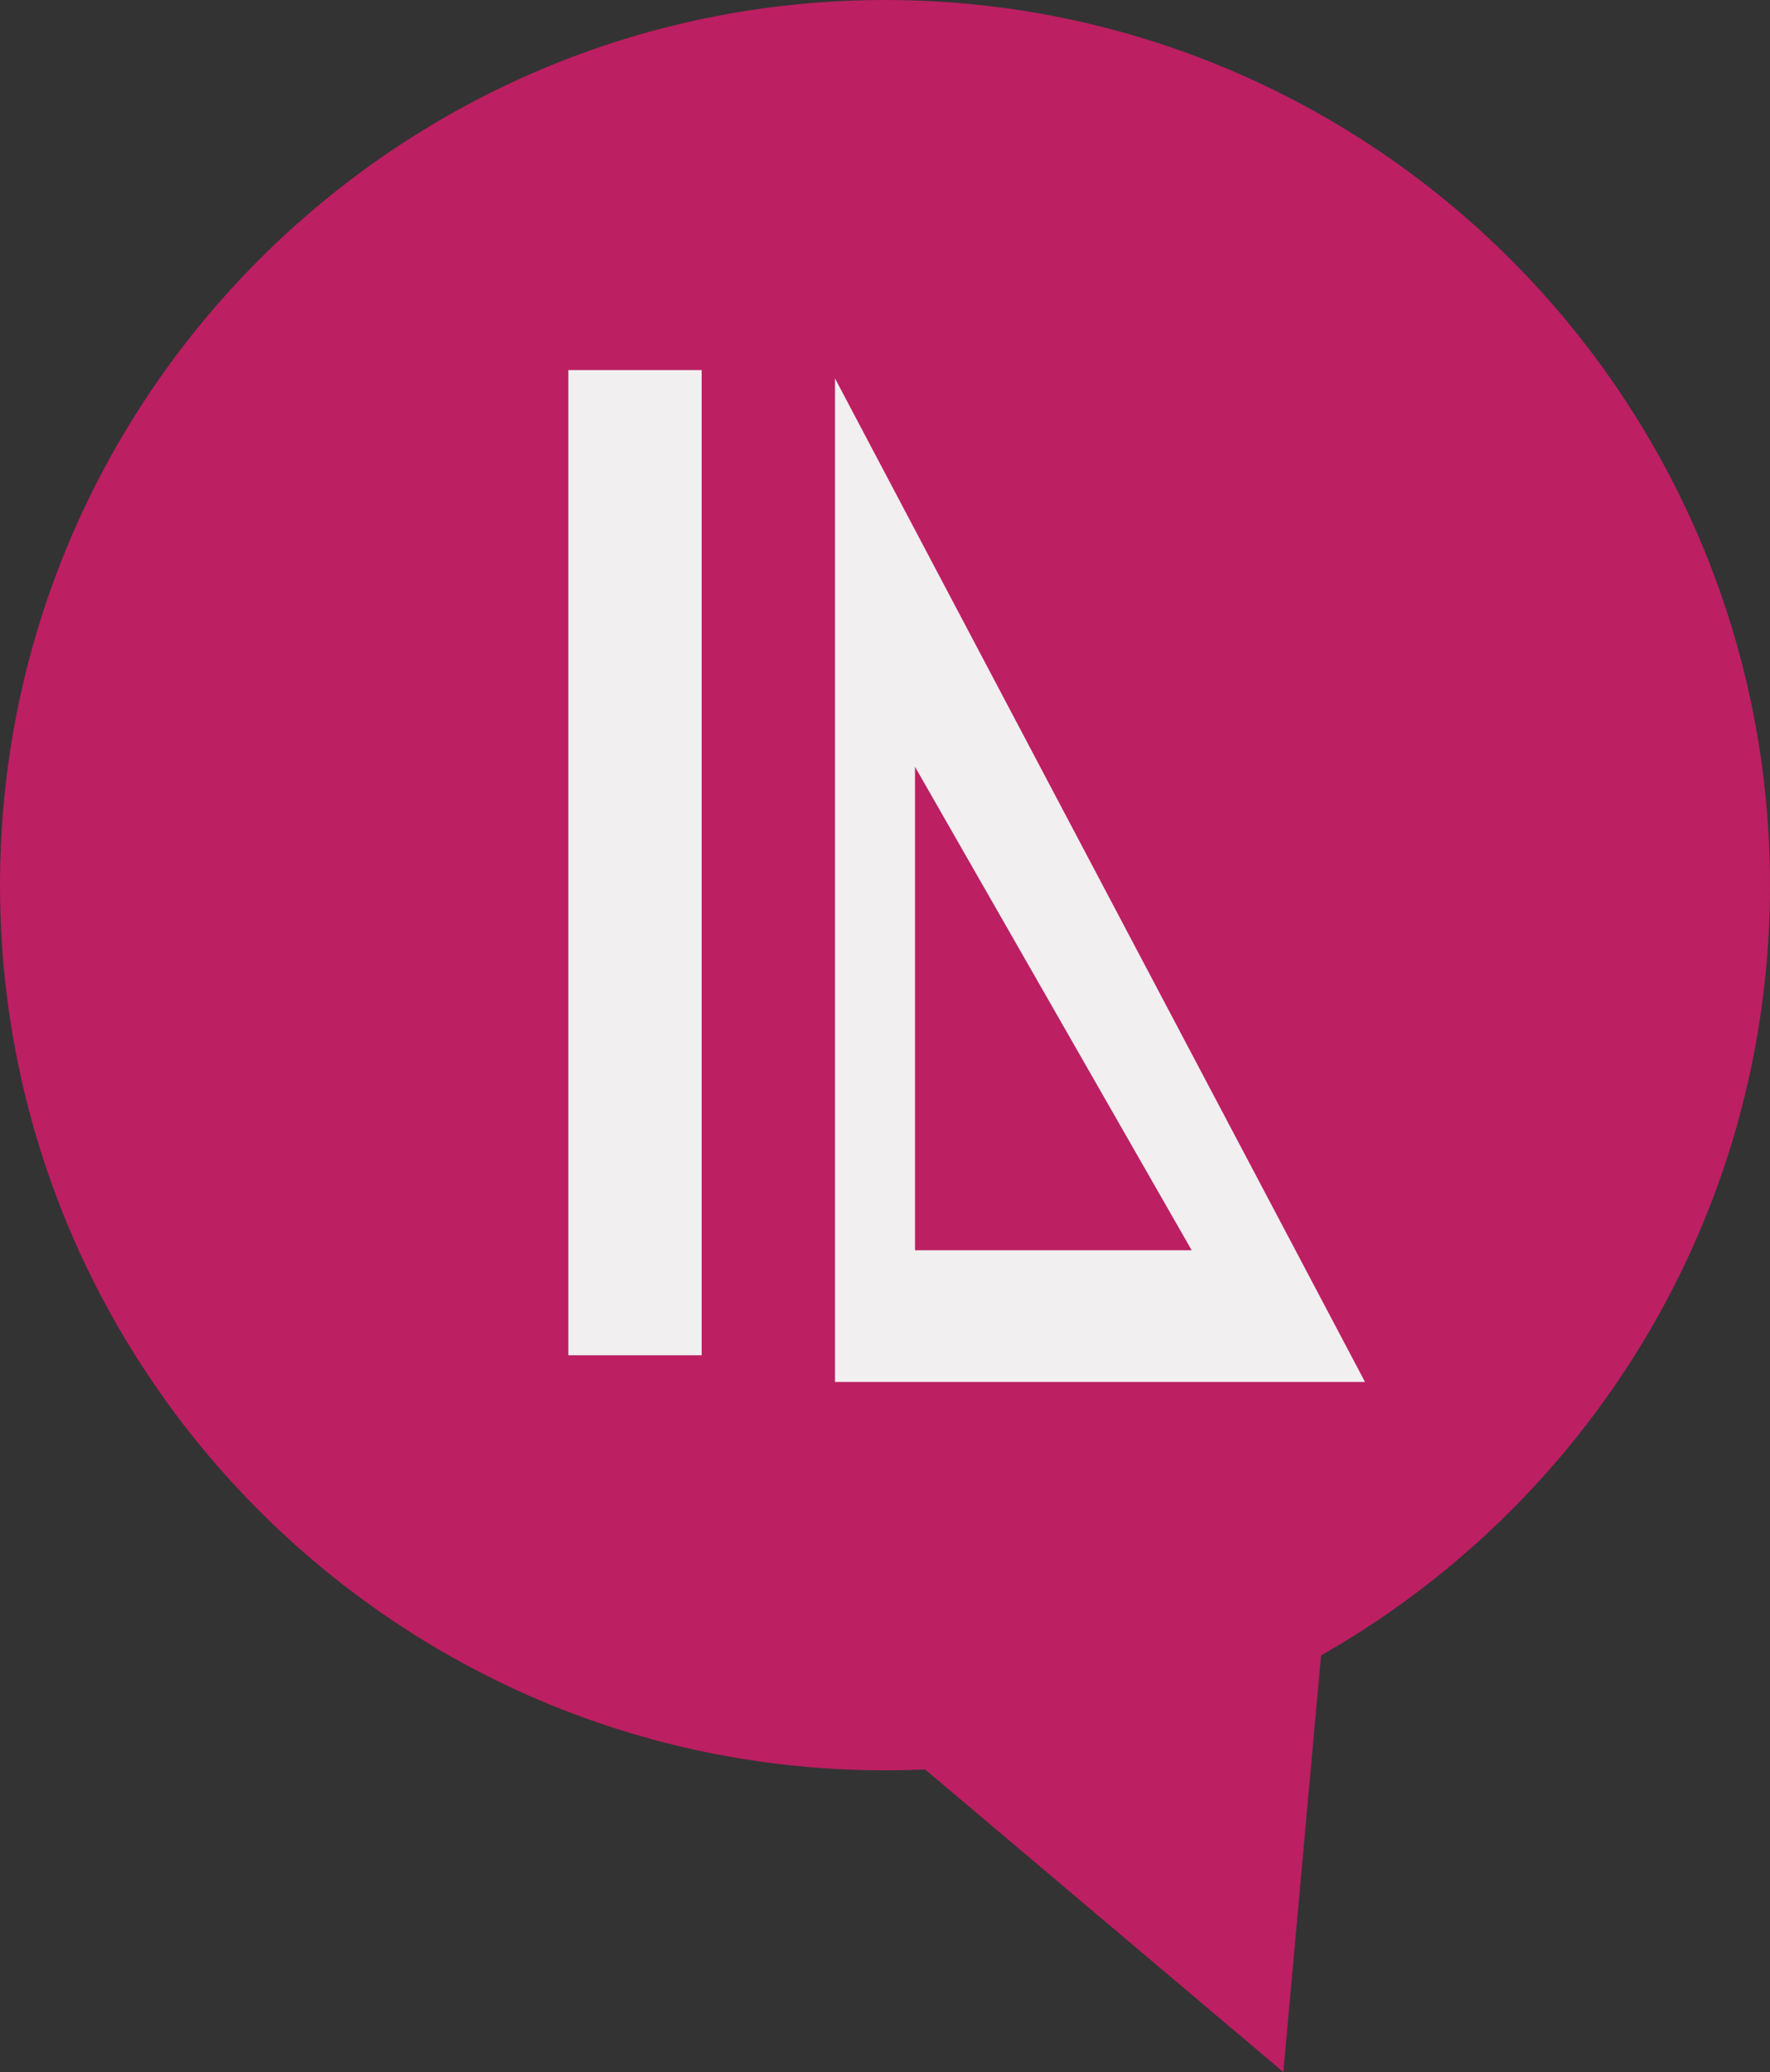
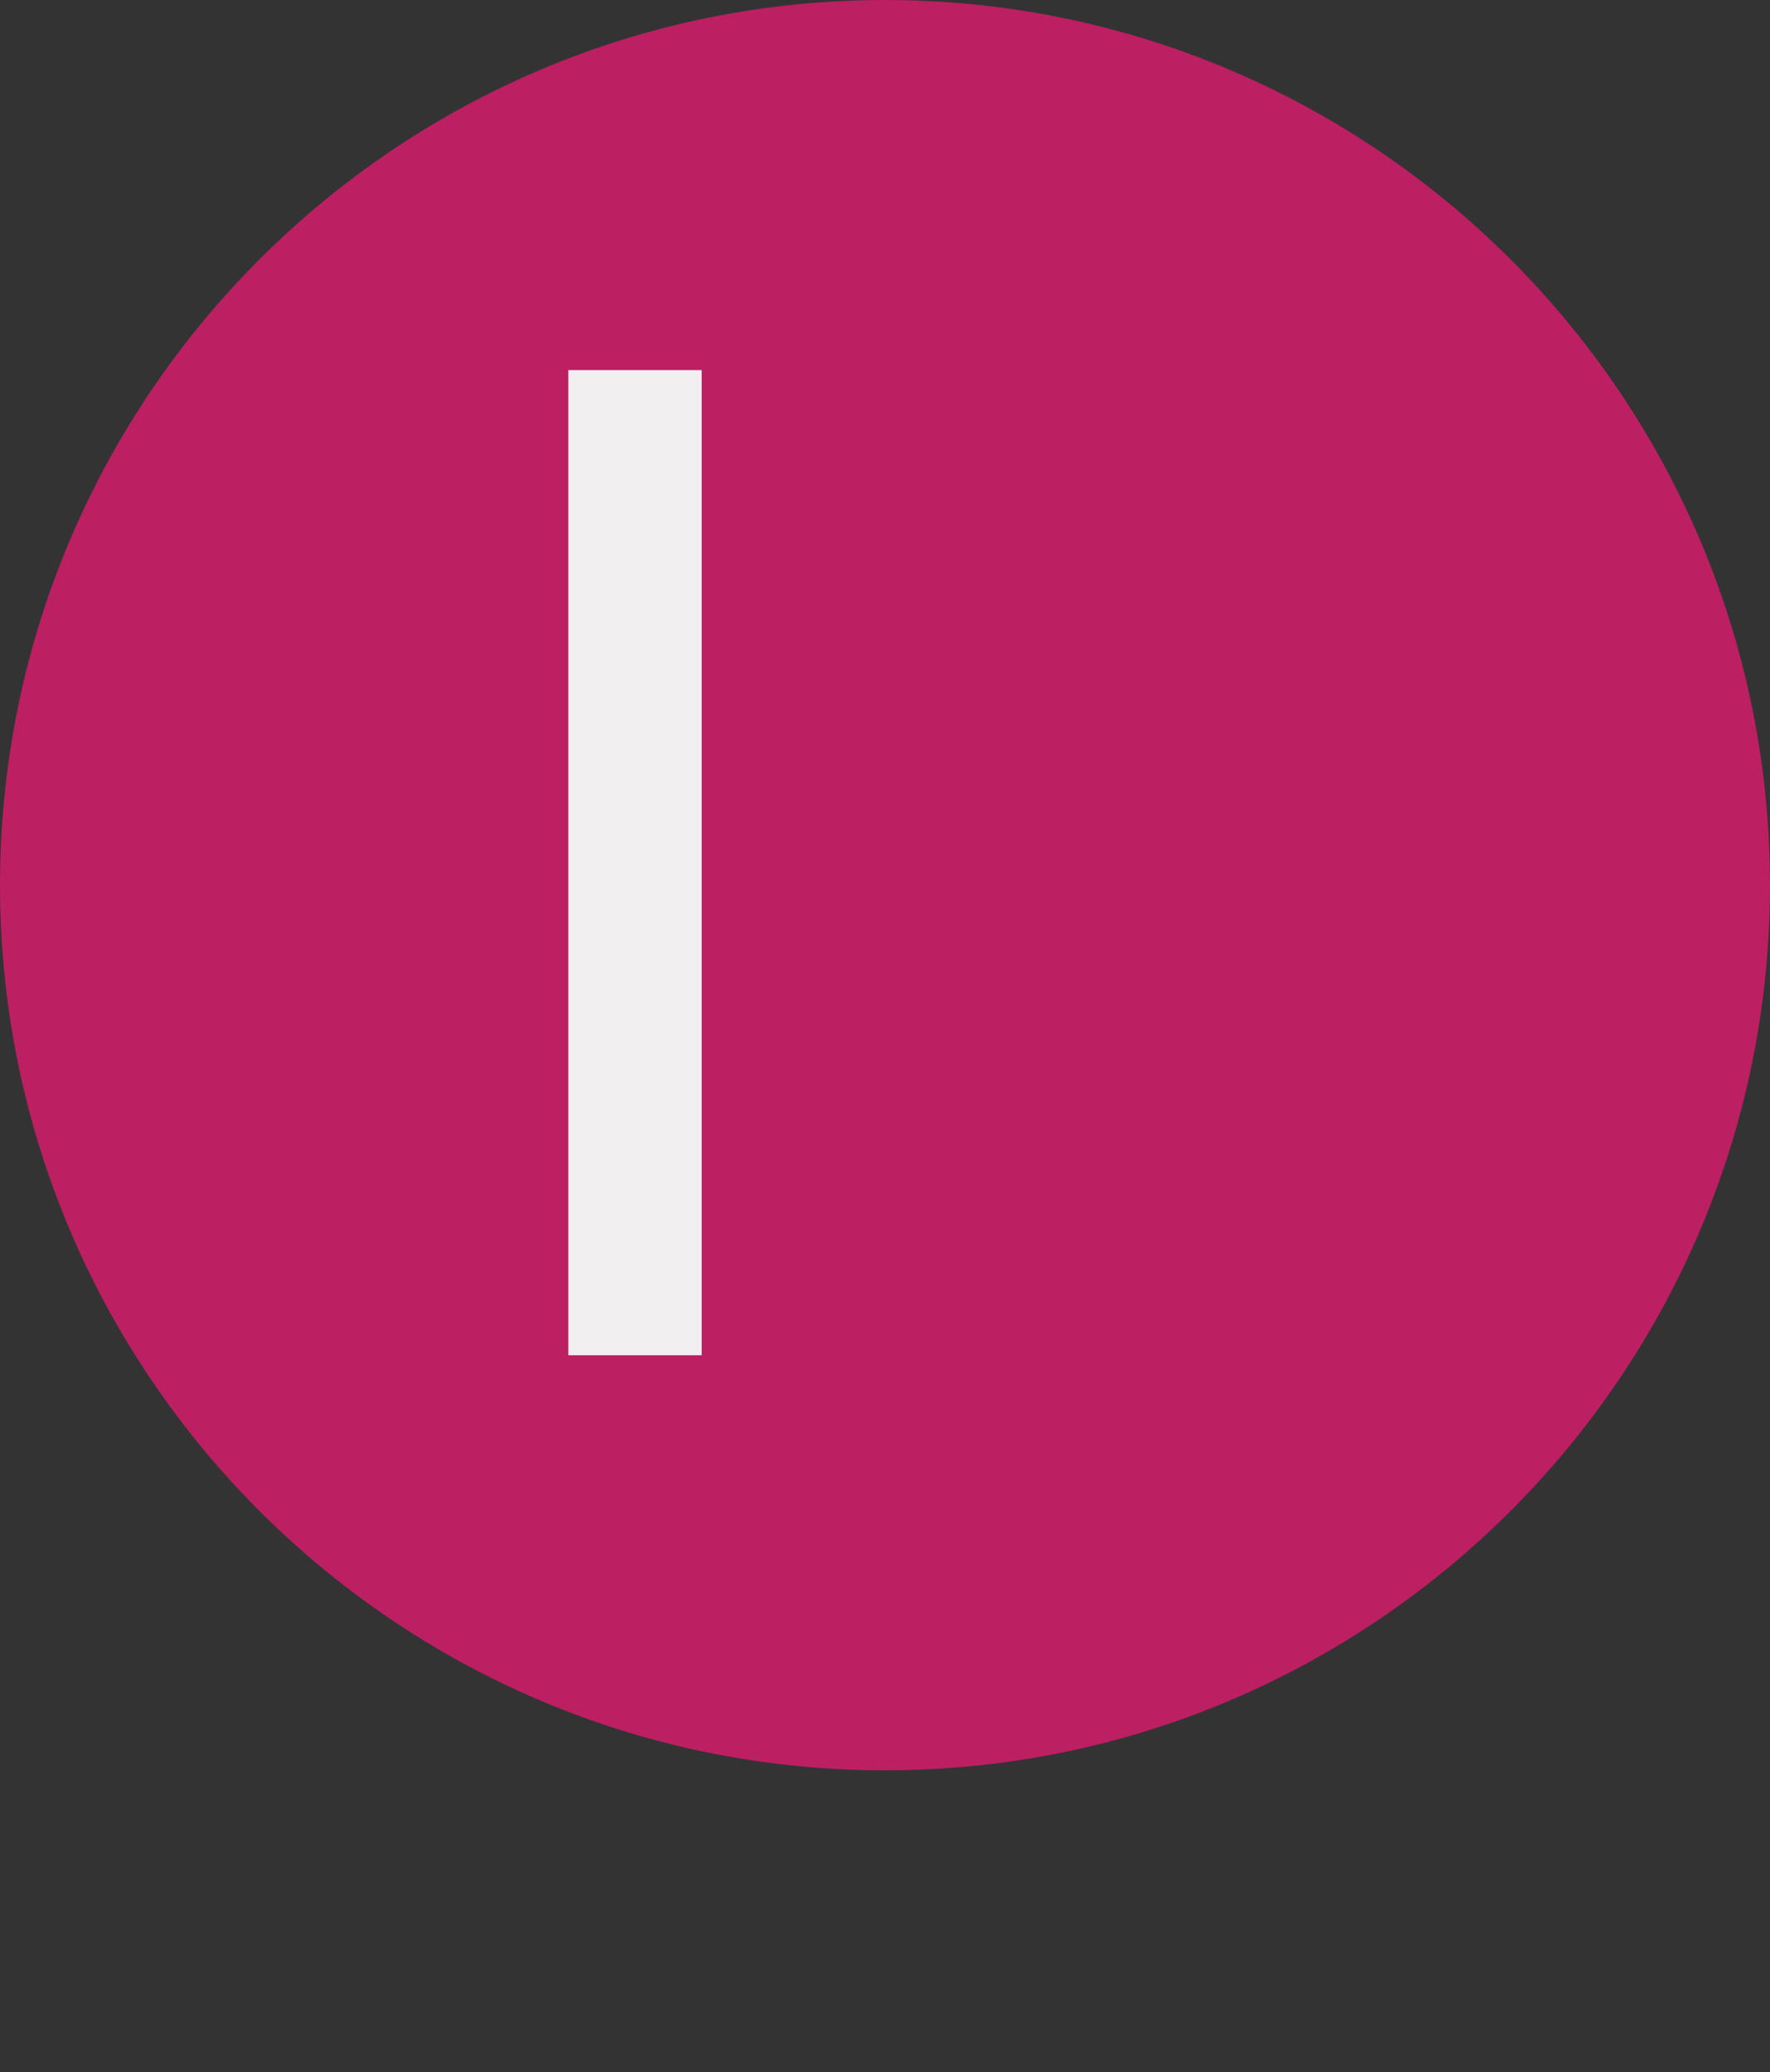
<svg xmlns="http://www.w3.org/2000/svg" version="1.1" id="Camada_1" x="0px" y="0px" viewBox="0 0 106.2 124.3" style="enable-background:new 0 0 106.2 124.3;" xml:space="preserve">
  <rect x="0" y="0" width="106.2" height="124.3" fill="#333333" stroke="none" />
  <style type="text/css">
	.st0{fill:#BC1F62;}
	.st1{fill:#F1EFF0;}
</style>
  <g>
    <g>
      <path class="st0" d="M0,53.1C0,23.8,23.8,0,53.1,0c29.3,0,53.1,23.8,53.1,53.1c0,29.3-23.8,53.1-53.1,53.1    C23.8,106.2,0,82.4,0,53.1z" />
-       <polygon class="st0" points="79.3,98.9 77,124.3 51.9,103.1   " />
    </g>
    <g>
      <g>
-         <path class="st1" d="M50.1,22.7v60.2h31.8L50.1,22.7z M54.9,46l16.6,29H54.9V46z" />
        <rect x="34.1" y="22.2" class="st1" width="8" height="59.1" />
      </g>
    </g>
  </g>
  <g>
</g>
  <g>
</g>
  <g>
</g>
  <g>
</g>
  <g>
</g>
  <g>
</g>
</svg>